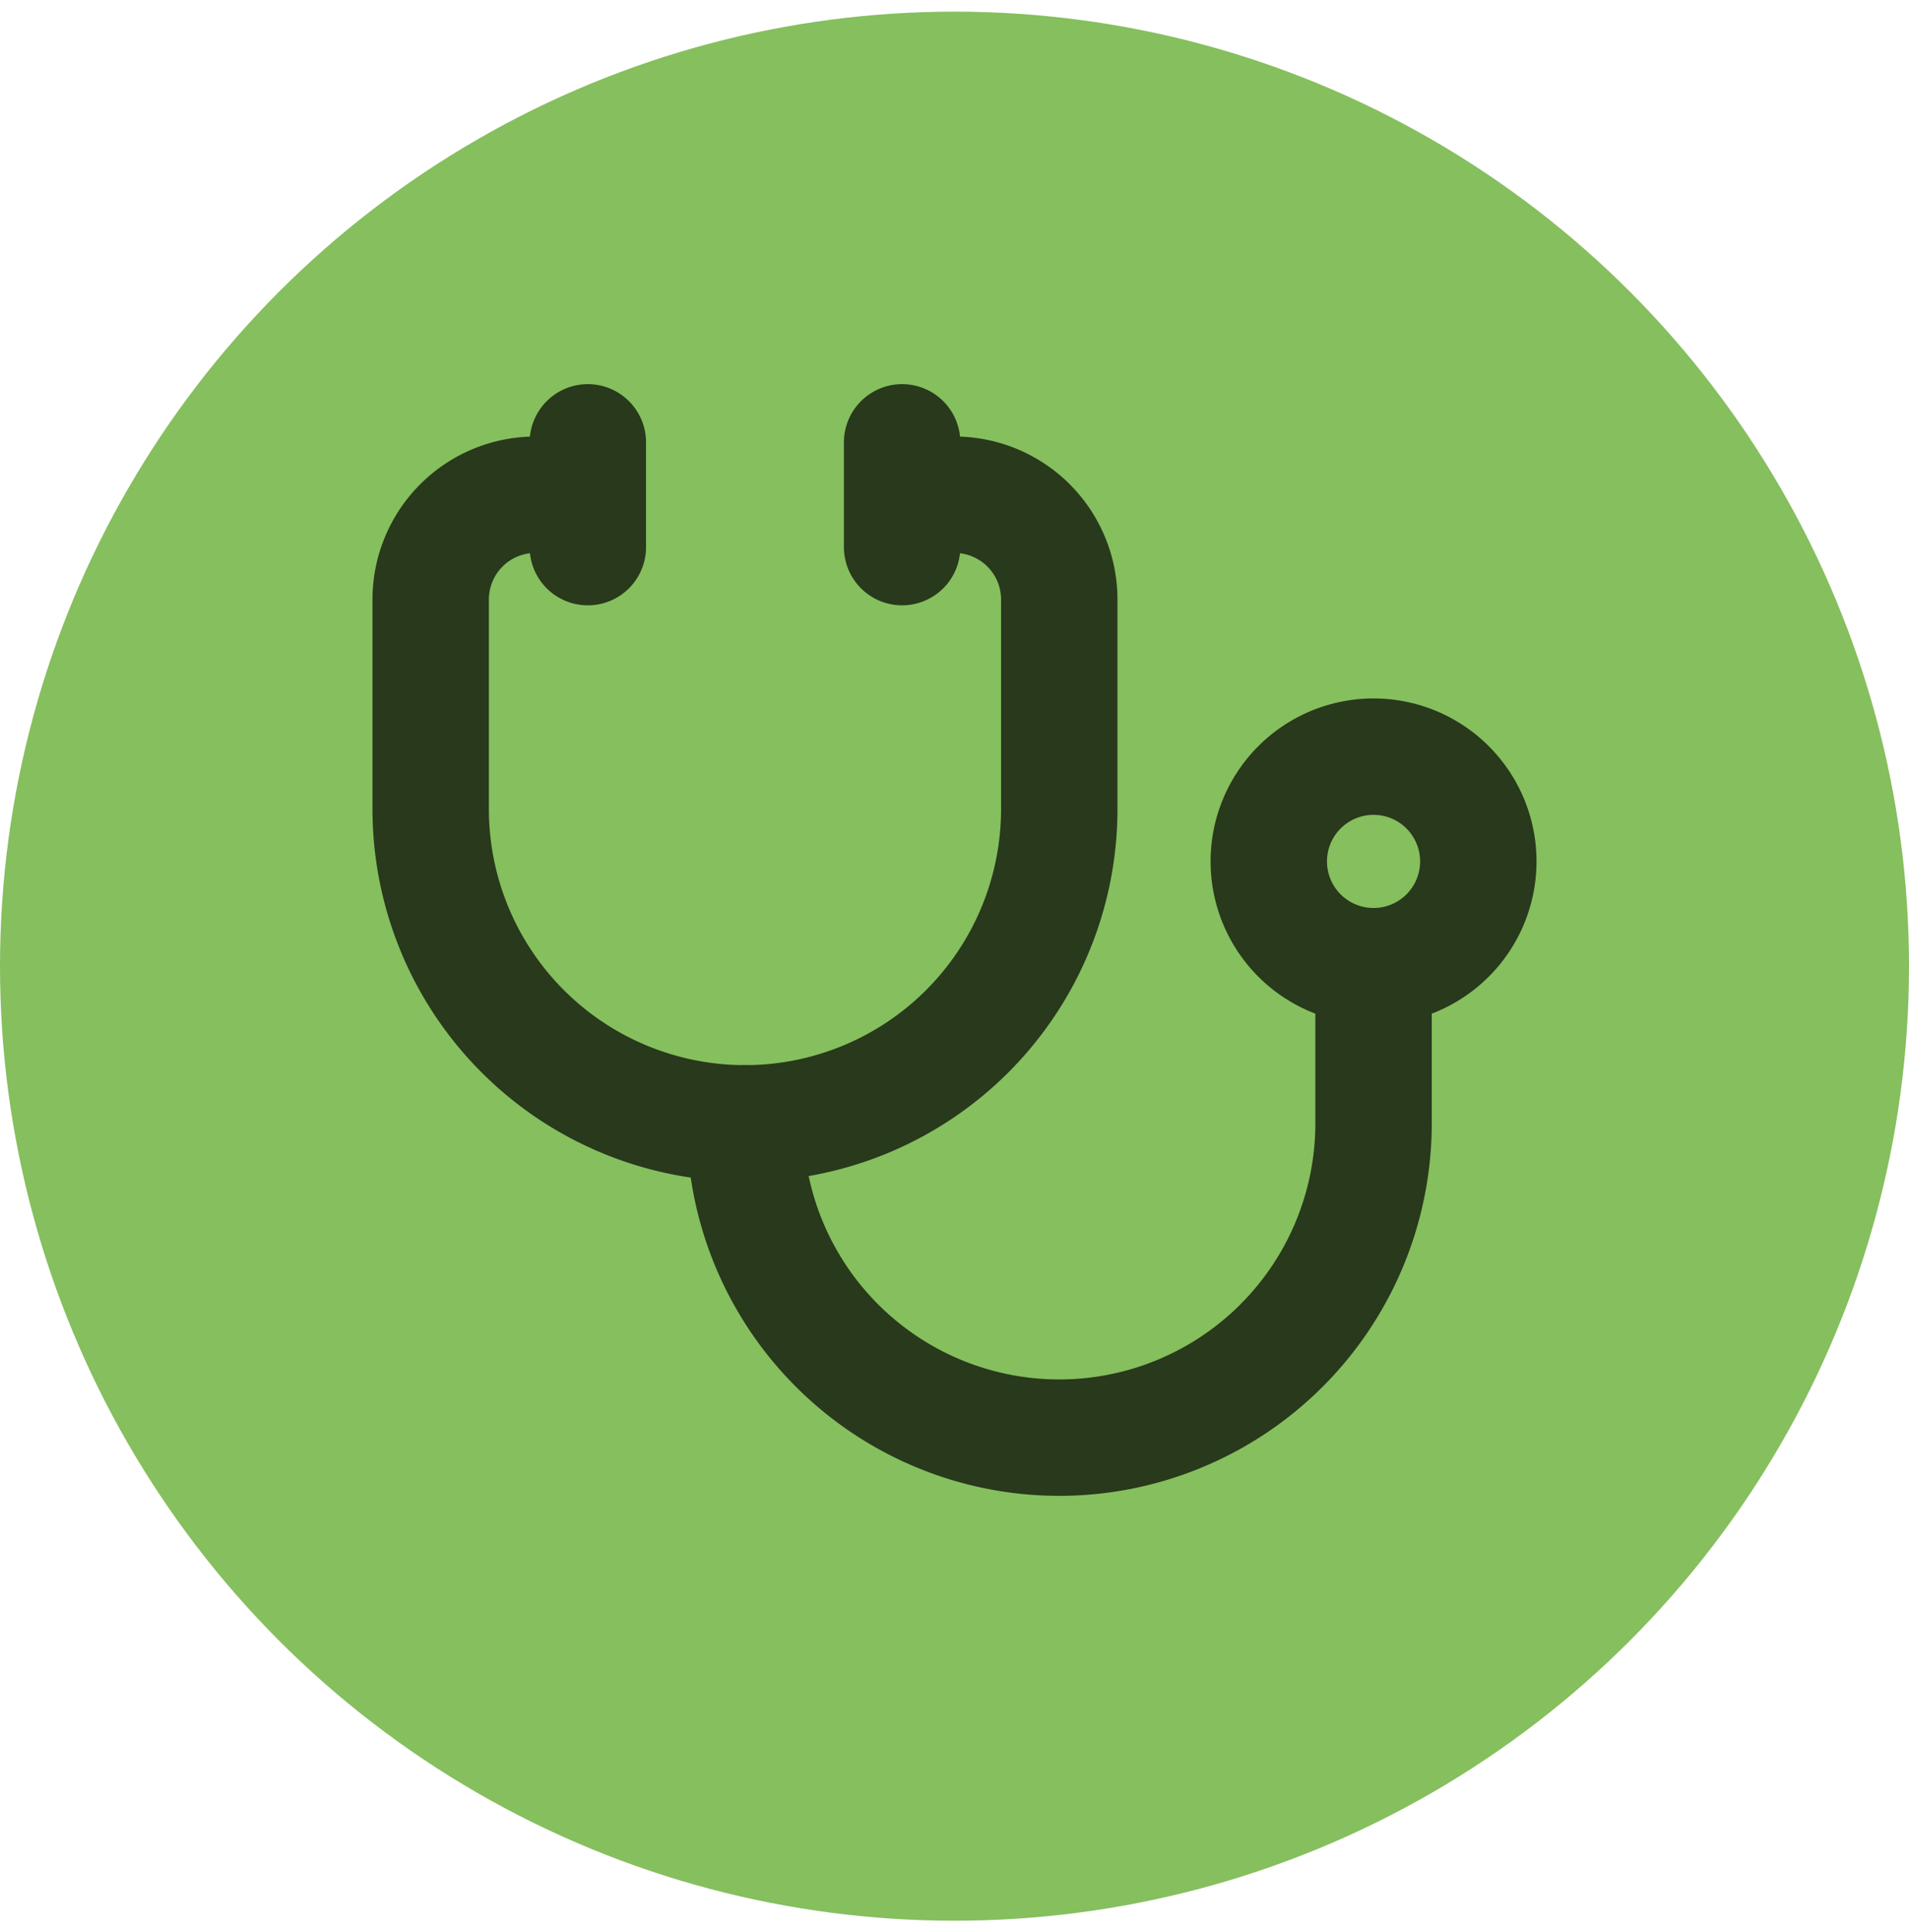
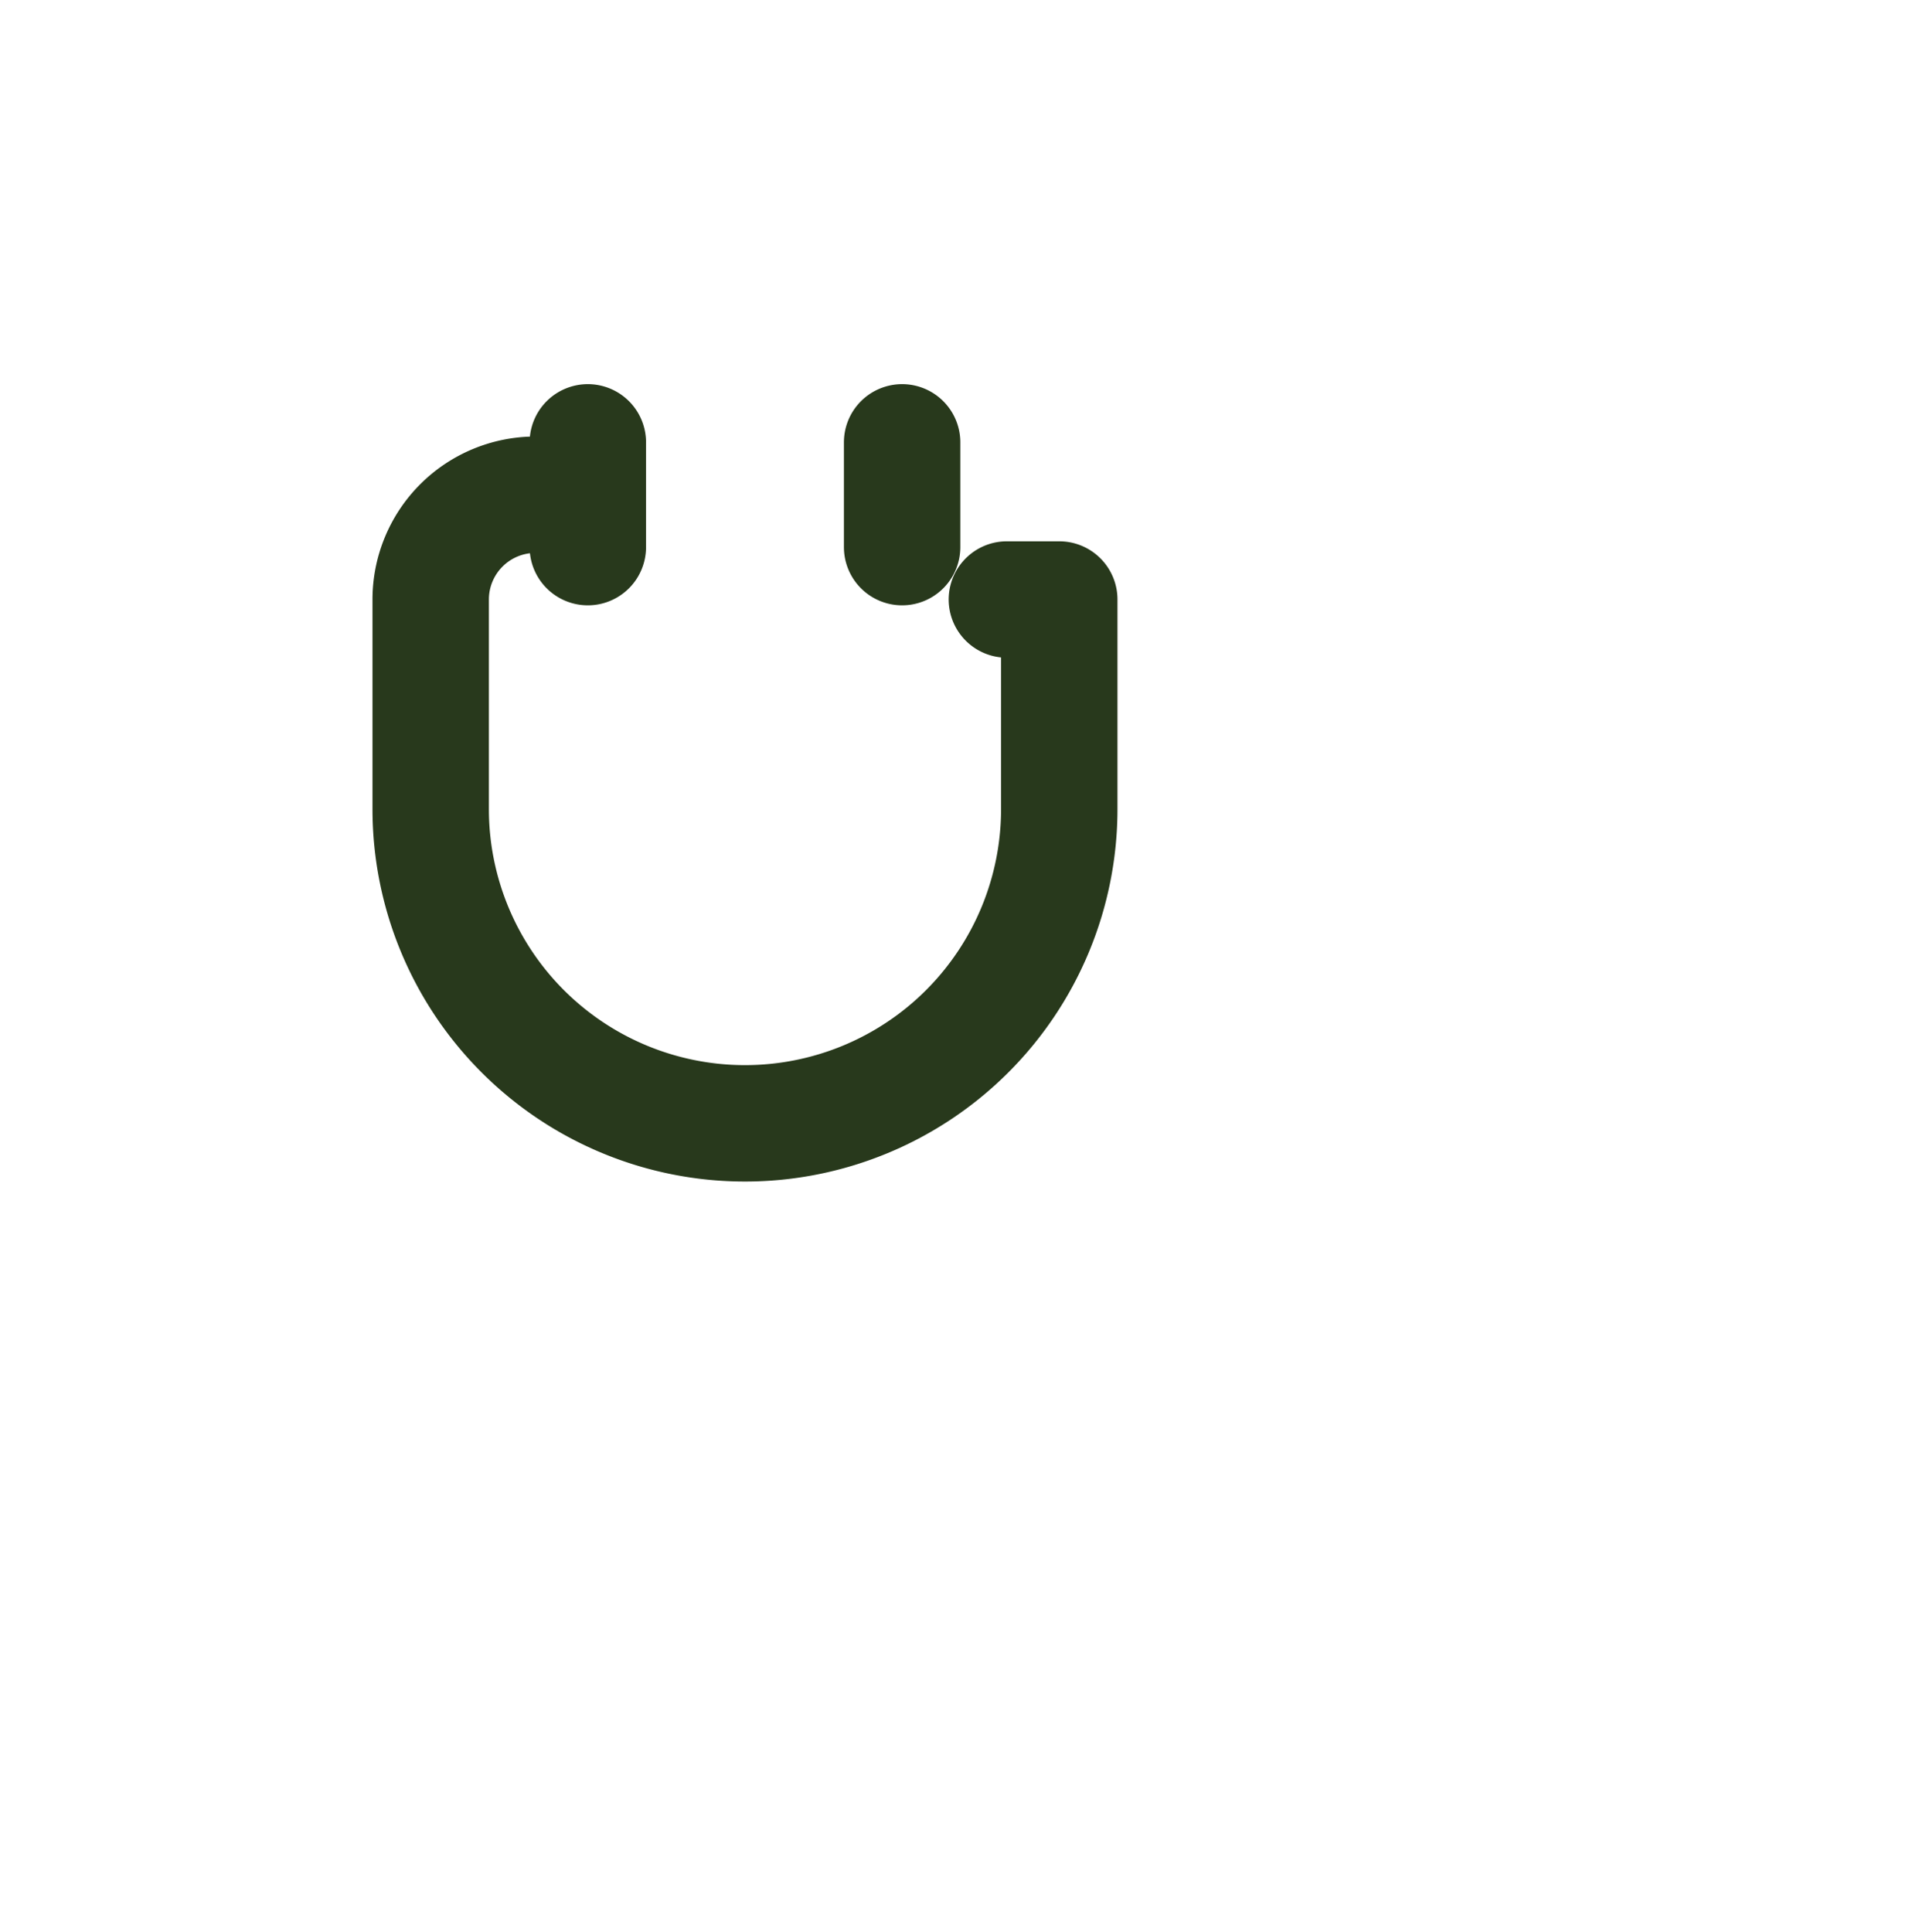
<svg xmlns="http://www.w3.org/2000/svg" width="82" height="83" fill="none">
-   <circle cx="41" cy="41.5" r="41" fill="#86BF5E" />
-   <path stroke="#28391C" stroke-linecap="round" stroke-linejoin="round" stroke-width="5" d="M38.75 19v4.5M25.25 19v4.5m0-2.25H23a4.5 4.5 0 0 0-4.5 4.5v9a13.5 13.5 0 1 0 27 0v-9a4.5 4.5 0 0 0-4.5-4.5h-2.25" />
-   <path stroke="#28391C" stroke-linecap="round" stroke-linejoin="round" stroke-width="5" d="M32 48.25a13.5 13.5 0 1 0 27 0V41.5m0 0a4.5 4.5 0 1 0 0-9 4.5 4.5 0 0 0 0 9" />
+   <path stroke="#28391C" stroke-linecap="round" stroke-linejoin="round" stroke-width="5" d="M38.75 19v4.5M25.25 19v4.5m0-2.25H23a4.5 4.5 0 0 0-4.5 4.5v9a13.5 13.5 0 1 0 27 0v-9h-2.25" />
</svg>